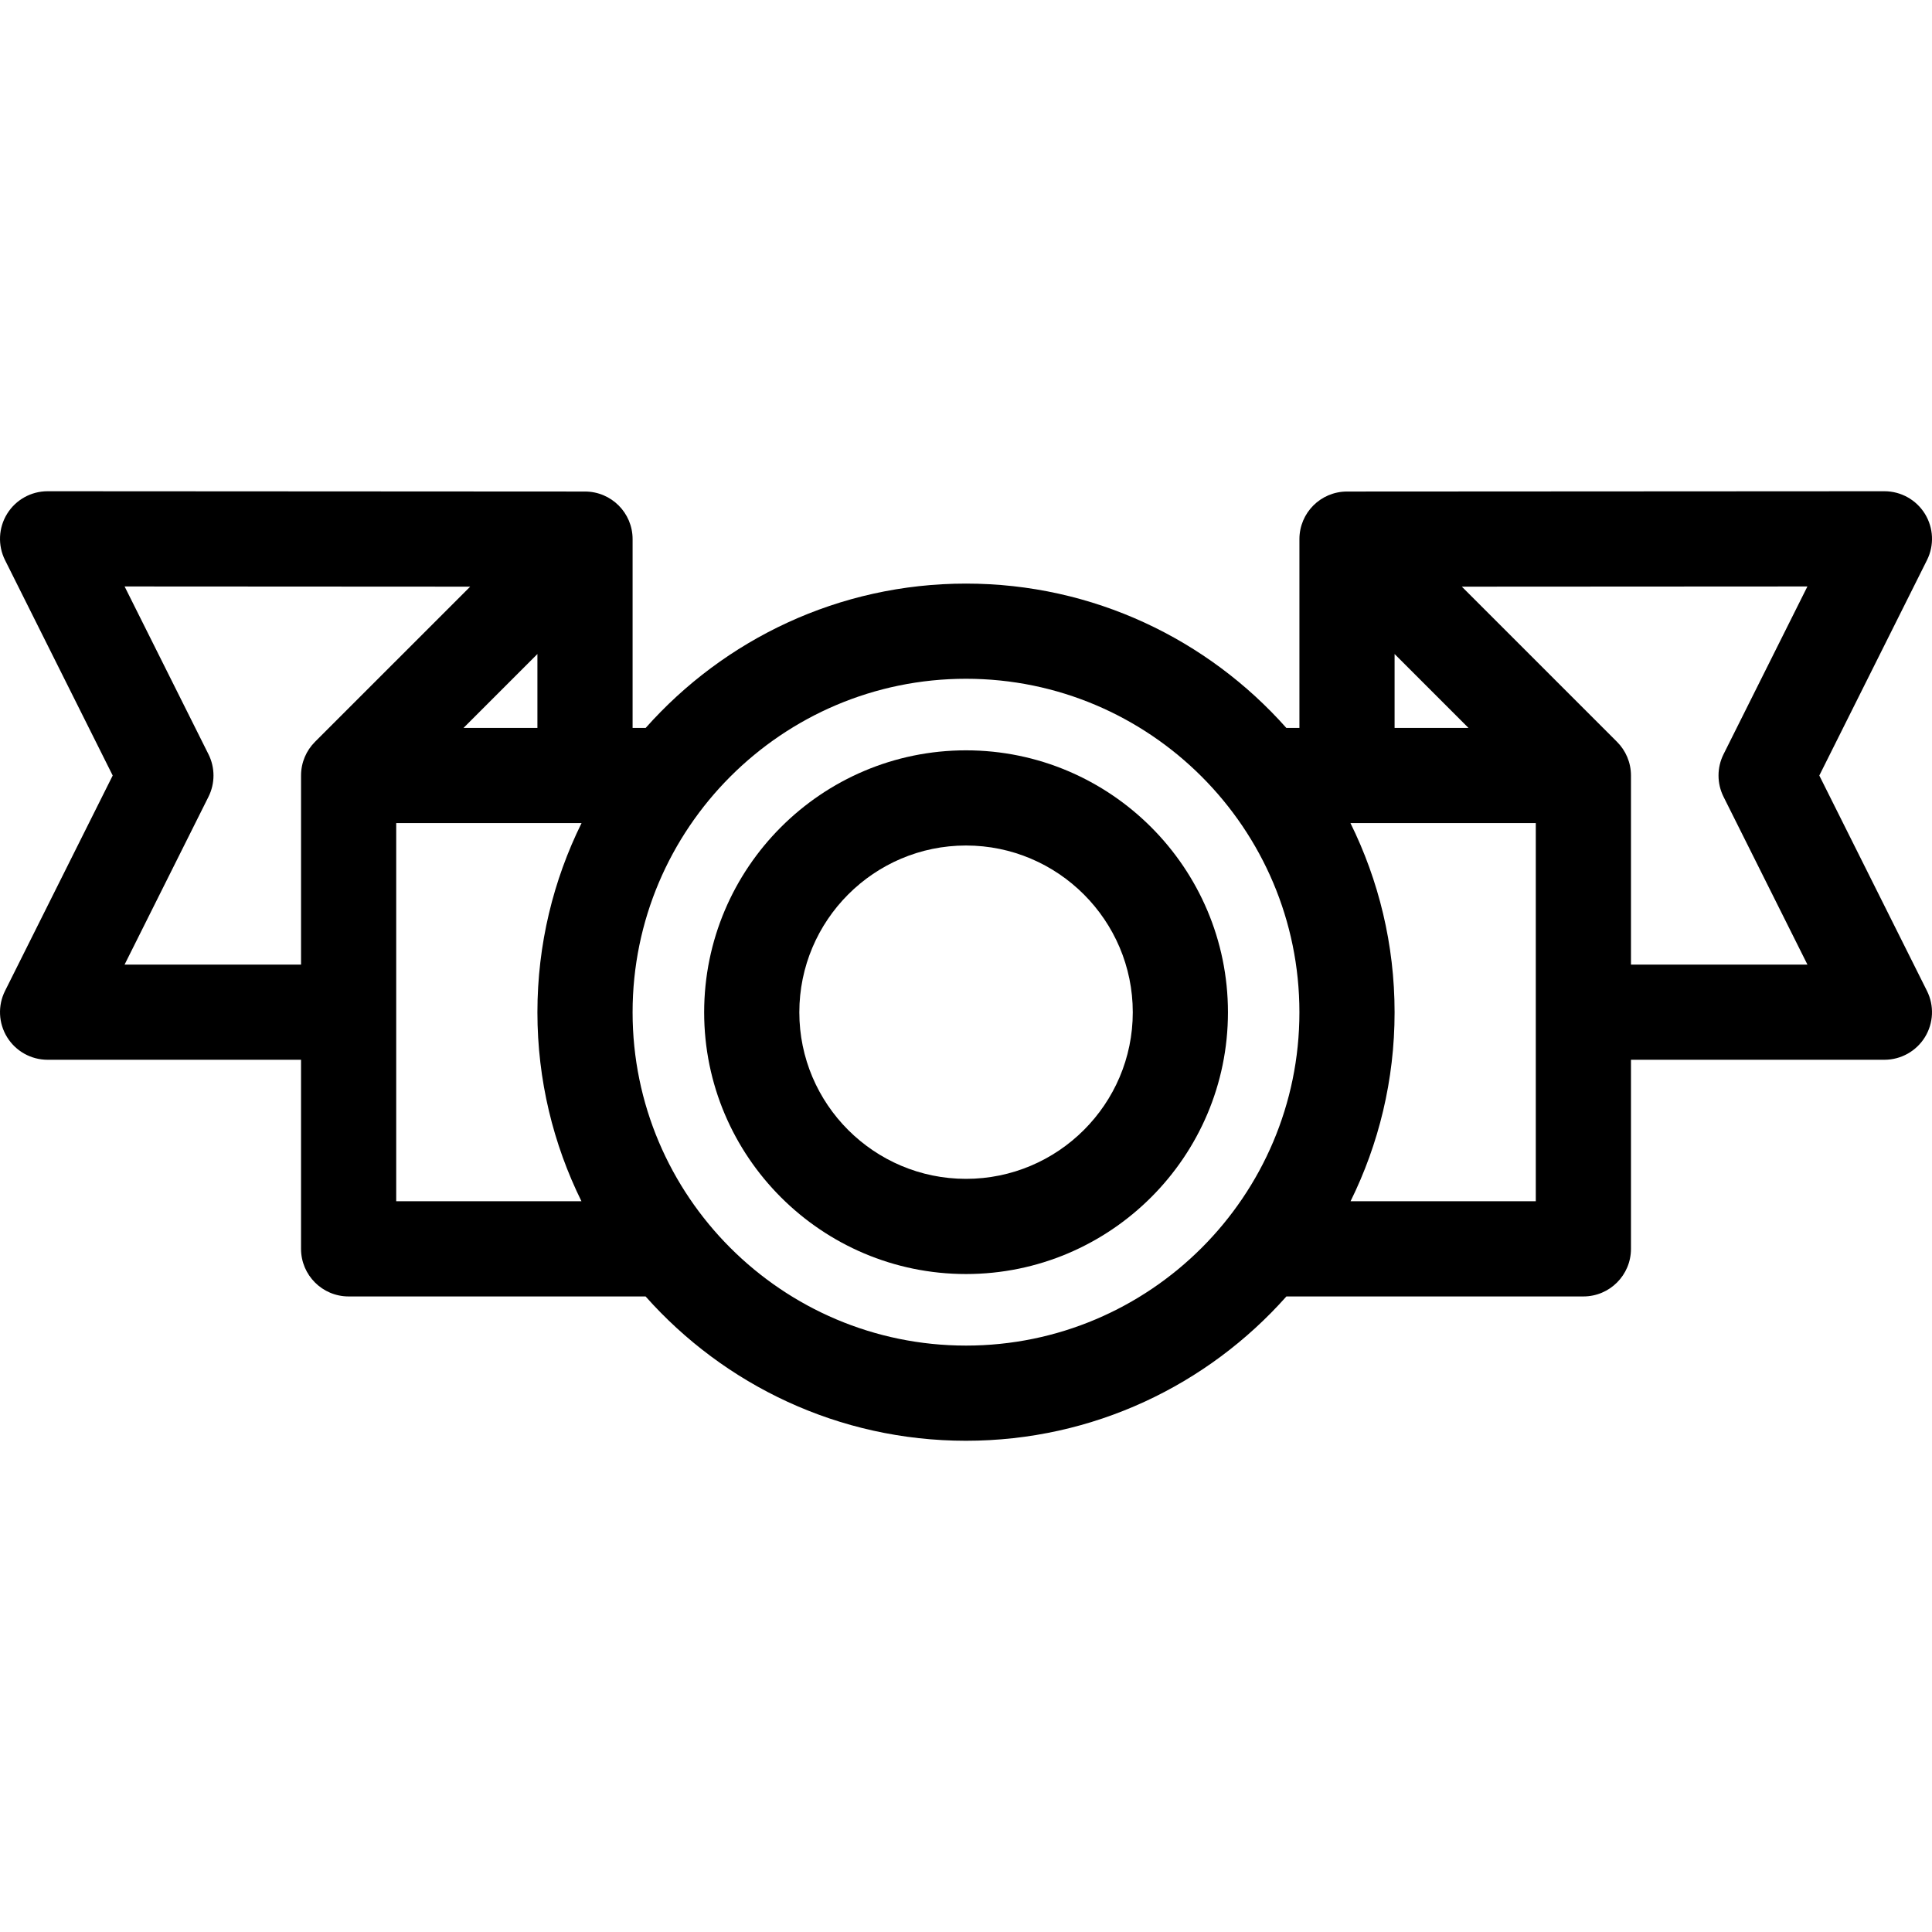
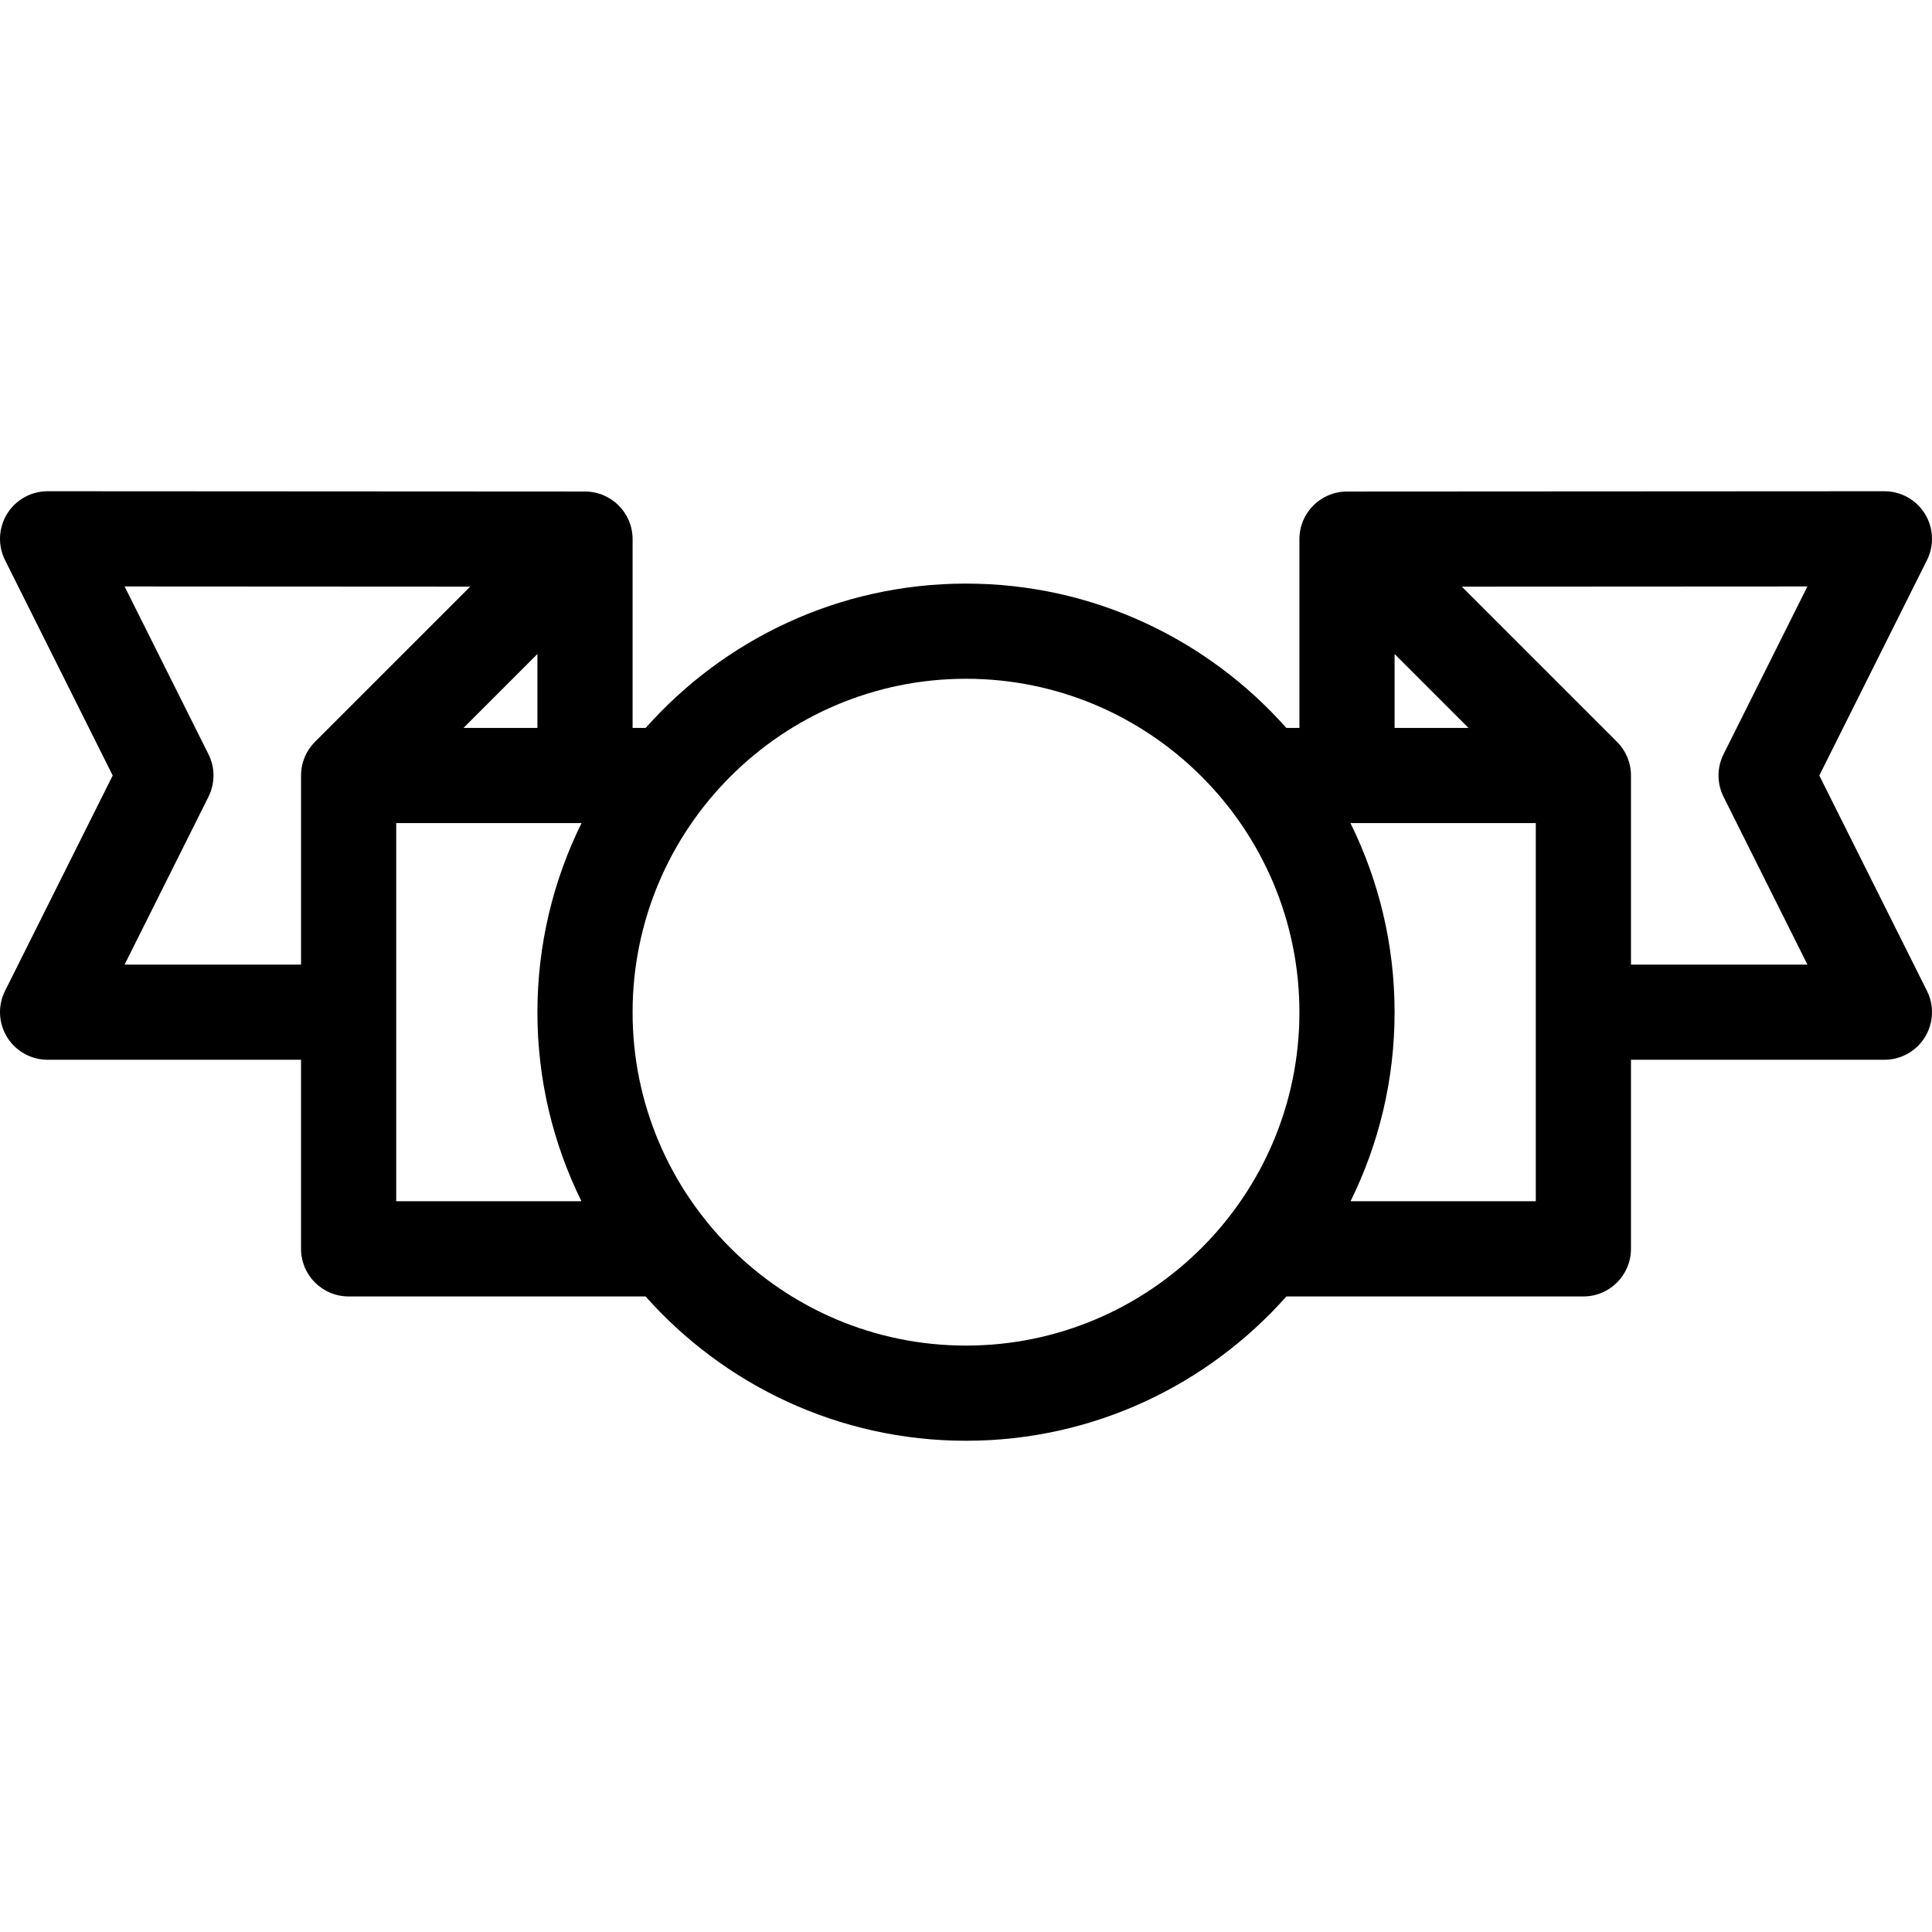
<svg xmlns="http://www.w3.org/2000/svg" fill="#000000" height="800px" width="800px" version="1.1" viewBox="0 0 304.49 304.49" enable-background="new 0 0 304.49 304.49">
  <g>
-     <path d="m152.244,118.255c-22.754,0.002-41.267,18.525-41.267,41.291 0,22.741 18.513,41.244 41.267,41.246 0,0 0.001,0 0.002,0 22.762-0.002 41.282-18.505 41.284-41.246 0-22.766-18.52-41.289-41.286-41.291zm.002,67.537c-14.484-0.002-26.269-11.775-26.269-26.246 0-14.495 11.784-26.289 26.267-26.291 14.494,0.002 26.286,11.796 26.286,26.29-0.002,14.472-11.793,26.245-26.284,26.247z" />
-     <path d="m286.73,122.224l16.97-33.949c1.162-2.326 1.037-5.088-0.33-7.299-1.367-2.21-3.78-3.555-6.379-3.555-0.001,0-0.003,0-0.003,0l-84.699,.047c-0.001,0-0.003,0-0.003,0-4.14,0.004-7.493,3.359-7.493,7.5v29.754h-2.062c-12.383-13.94-30.422-22.746-50.485-22.746-20.064,0-38.103,8.806-50.485,22.746h-2.062v-29.754c0-4.141-3.354-7.496-7.493-7.5h-0.003l-84.699-.047c-0.001,0-0.002,0-0.004,0-2.599,0-5.012,1.345-6.379,3.555-1.367,2.211-1.492,4.973-0.33,7.299l16.97,33.949-16.969,33.945c-1.163,2.325-1.038,5.086 0.328,7.297 1.367,2.211 3.78,3.557 6.38,3.557h39.944v29.801c0,4.143 3.357,7.5 7.5,7.5h46.802c12.383,13.94 30.427,22.746 50.497,22.746 20.072,0 38.116-8.807 50.5-22.746h46.803c4.143,0 7.5-3.357 7.5-7.5v-29.801h39.944c2.6,0 5.013-1.346 6.38-3.557 1.366-2.211 1.491-4.972 0.328-7.297l-16.968-33.945zm-66.938-19.149l11.646,11.646h-11.646v-11.646zm-146.74,11.647l11.646-11.646v11.646h-11.646zm-53.418,37.301l13.22-26.445c1.056-2.111 1.056-4.596 0.001-6.707l-13.218-26.443 54.465,.03-24.461,24.46c-0.001,0.001-0.002,0.003-0.003,0.004-1.355,1.356-2.193,3.23-2.193,5.3v29.801h-27.811zm42.81,37.3v-59.601h29.21c-4.446,9.001-6.956,19.122-6.956,29.822 0,10.684 2.505,20.79 6.942,29.779h-29.196zm89.799,22.746c-28.974,0-52.545-23.563-52.545-52.525 0-28.986 23.572-52.568 52.547-52.568s52.547,23.583 52.547,52.57c0,28.962-23.573,52.523-52.549,52.523zm89.803-22.746h-29.196c4.438-8.988 6.942-19.094 6.942-29.777 0-10.701-2.511-20.822-6.956-29.824h29.21v59.601zm15-37.3v-29.801c0-2.069-0.838-3.943-2.193-5.3-0.001-0.001-0.002-0.003-0.003-0.004l-24.461-24.46 54.465-.03-13.218,26.442c-1.055,2.111-1.055,4.596 0.001,6.707l13.22,26.445h-27.811z" />
+     <path d="m286.73,122.224l16.97-33.949c1.162-2.326 1.037-5.088-0.33-7.299-1.367-2.21-3.78-3.555-6.379-3.555-0.001,0-0.003,0-0.003,0l-84.699,.047c-0.001,0-0.003,0-0.003,0-4.14,0.004-7.493,3.359-7.493,7.5v29.754h-2.062c-12.383-13.94-30.422-22.746-50.485-22.746-20.064,0-38.103,8.806-50.485,22.746h-2.062v-29.754c0-4.141-3.354-7.496-7.493-7.5h-0.003l-84.699-.047c-0.001,0-0.002,0-0.004,0-2.599,0-5.012,1.345-6.379,3.555-1.367,2.211-1.492,4.973-0.33,7.299l16.97,33.949-16.969,33.945c-1.163,2.325-1.038,5.086 0.328,7.297 1.367,2.211 3.78,3.557 6.38,3.557h39.944v29.801c0,4.143 3.357,7.5 7.5,7.5h46.802c12.383,13.94 30.427,22.746 50.497,22.746 20.072,0 38.116-8.807 50.5-22.746h46.803c4.143,0 7.5-3.357 7.5-7.5v-29.801h39.944c2.6,0 5.013-1.346 6.38-3.557 1.366-2.211 1.491-4.972 0.328-7.297l-16.968-33.945zm-66.938-19.149l11.646,11.646h-11.646v-11.646zm-146.74,11.647l11.646-11.646v11.646h-11.646zm-53.418,37.301l13.22-26.445c1.056-2.111 1.056-4.596 0.001-6.707l-13.218-26.443 54.465,.03-24.461,24.46c-0.001,0.001-0.002,0.003-0.003,0.004-1.355,1.356-2.193,3.23-2.193,5.3v29.801h-27.811zm42.81,37.3v-59.601h29.21c-4.446,9.001-6.956,19.122-6.956,29.822 0,10.684 2.505,20.79 6.942,29.779h-29.196zm89.799,22.746c-28.974,0-52.545-23.563-52.545-52.525 0-28.986 23.572-52.568 52.547-52.568s52.547,23.583 52.547,52.57c0,28.962-23.573,52.523-52.549,52.523zm89.803-22.746h-29.196c4.438-8.988 6.942-19.094 6.942-29.777 0-10.701-2.511-20.822-6.956-29.824h29.21v59.601zm15-37.3v-29.801c0-2.069-0.838-3.943-2.193-5.3-0.001-0.001-0.002-0.003-0.003-0.004l-24.461-24.46 54.465-.03-13.218,26.442c-1.055,2.111-1.055,4.596 0.001,6.707l13.22,26.445h-27.811" />
  </g>
</svg>